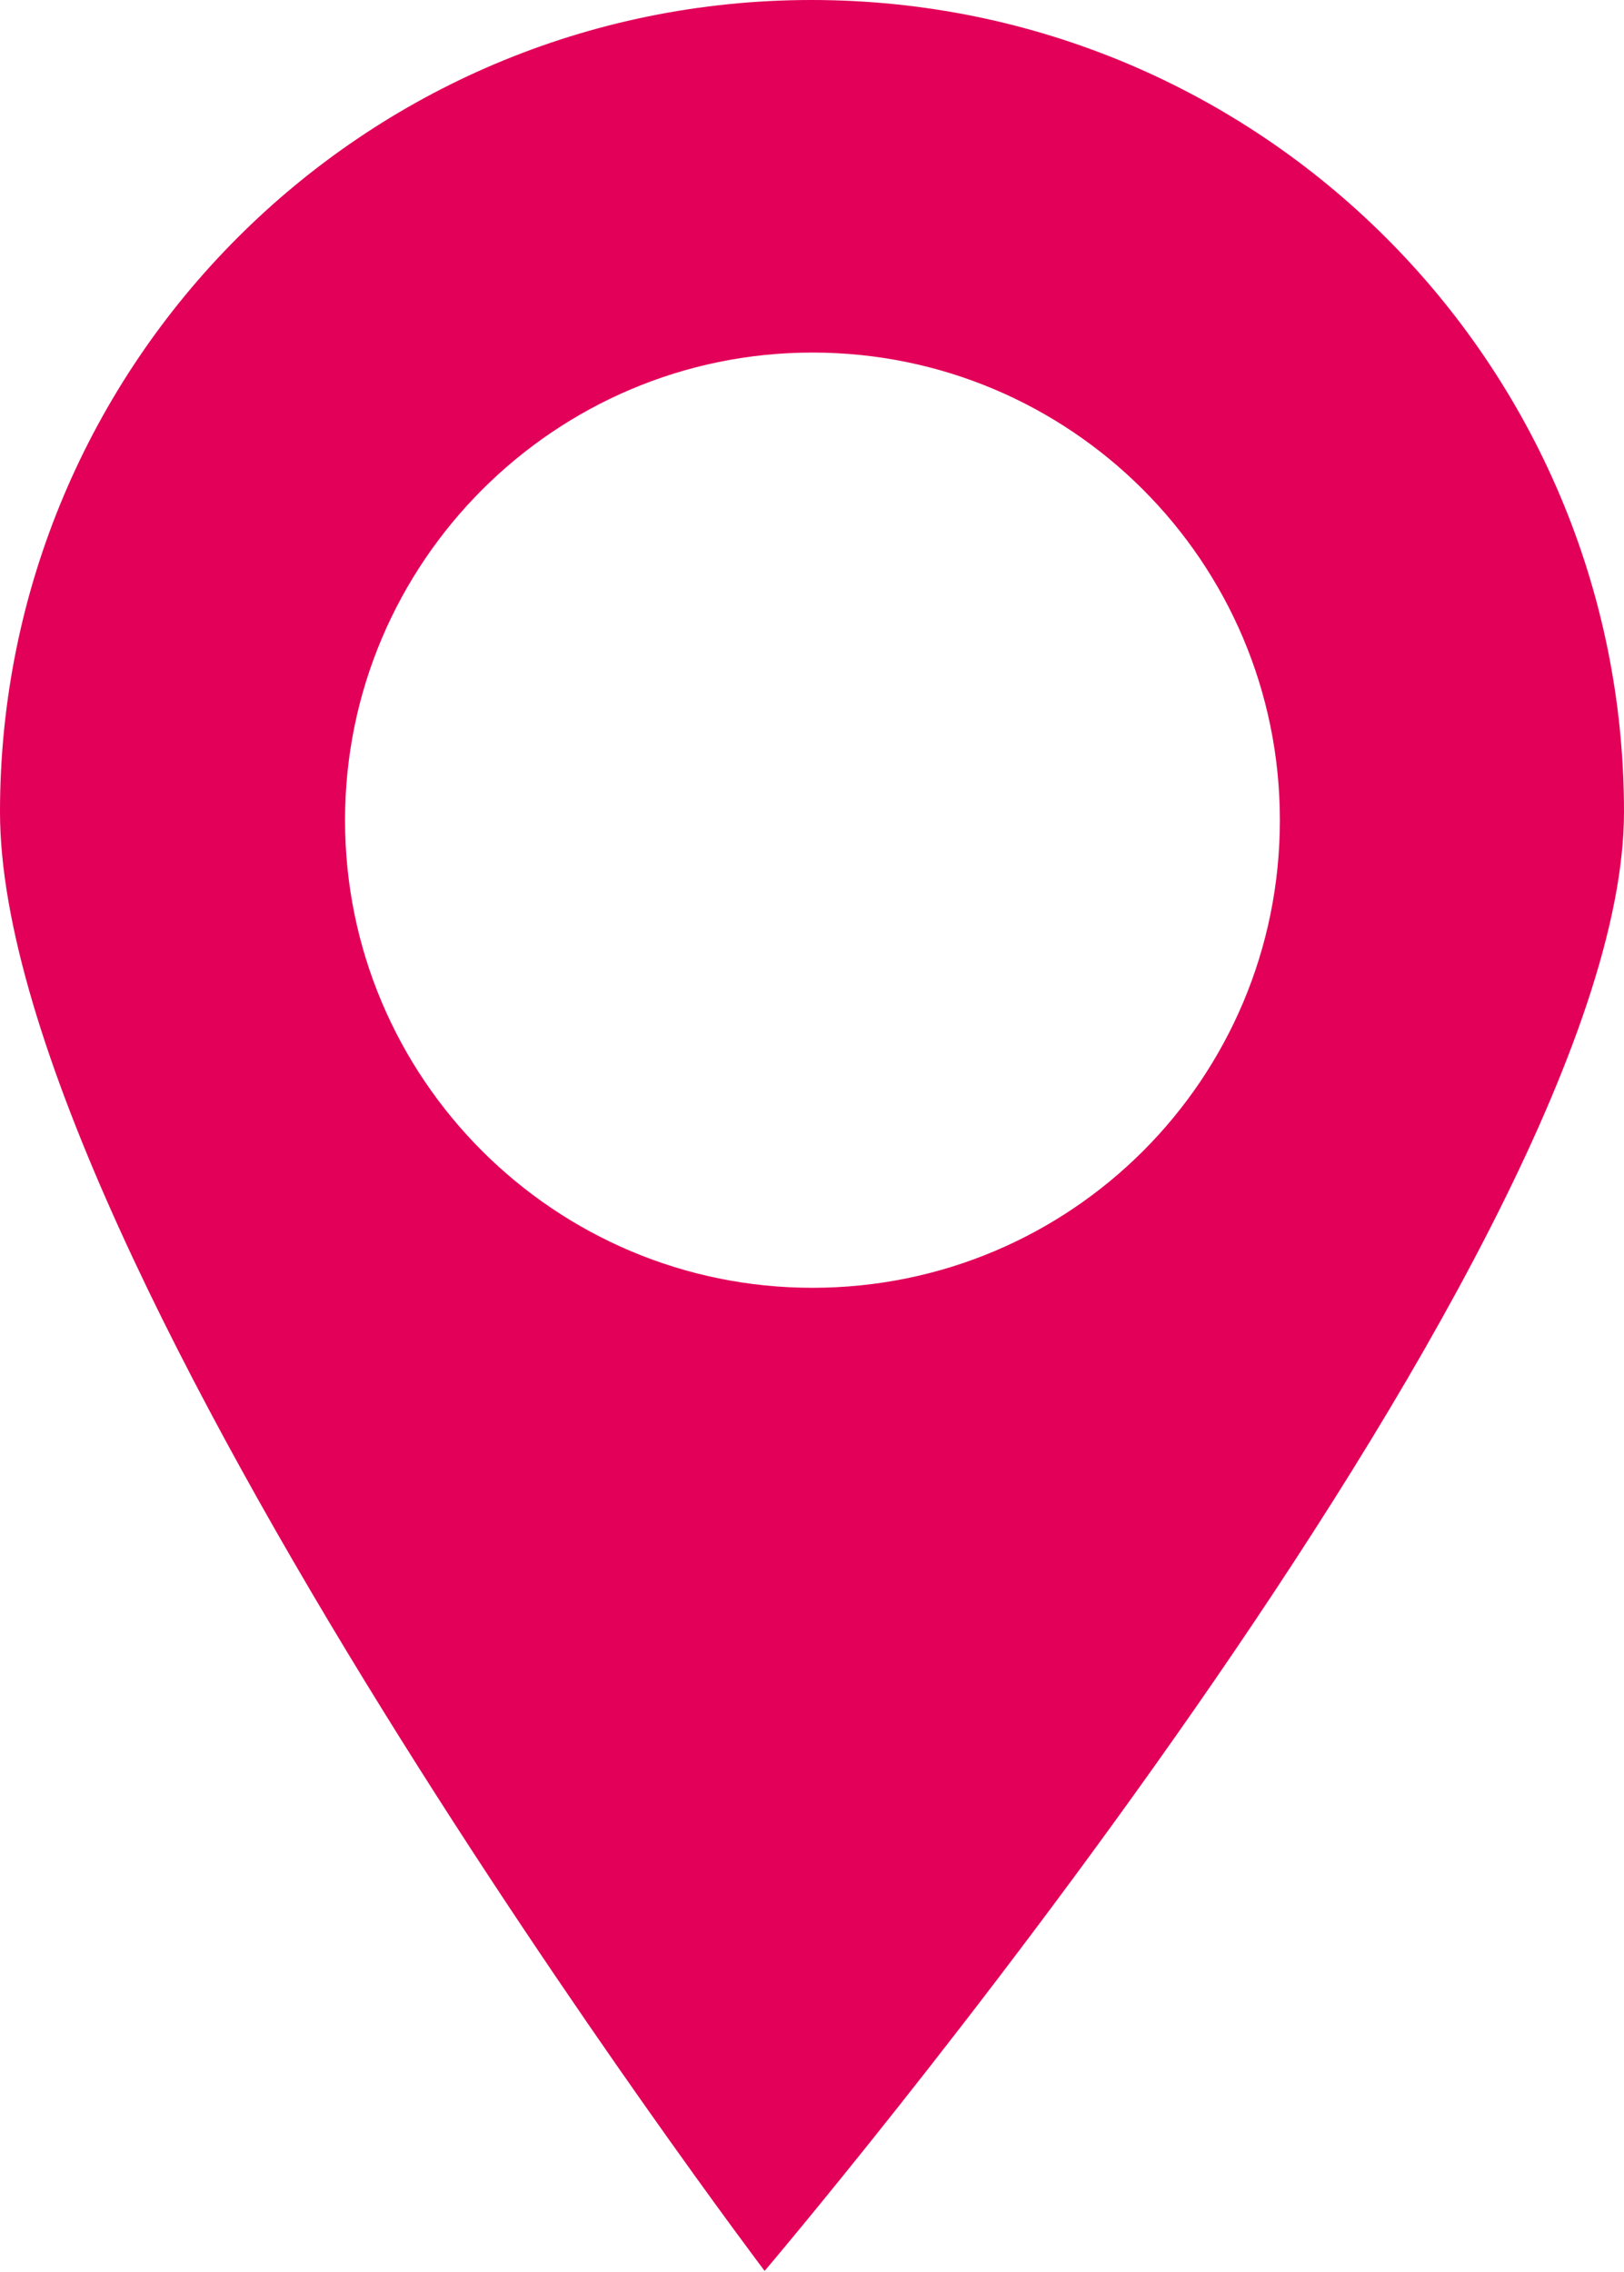
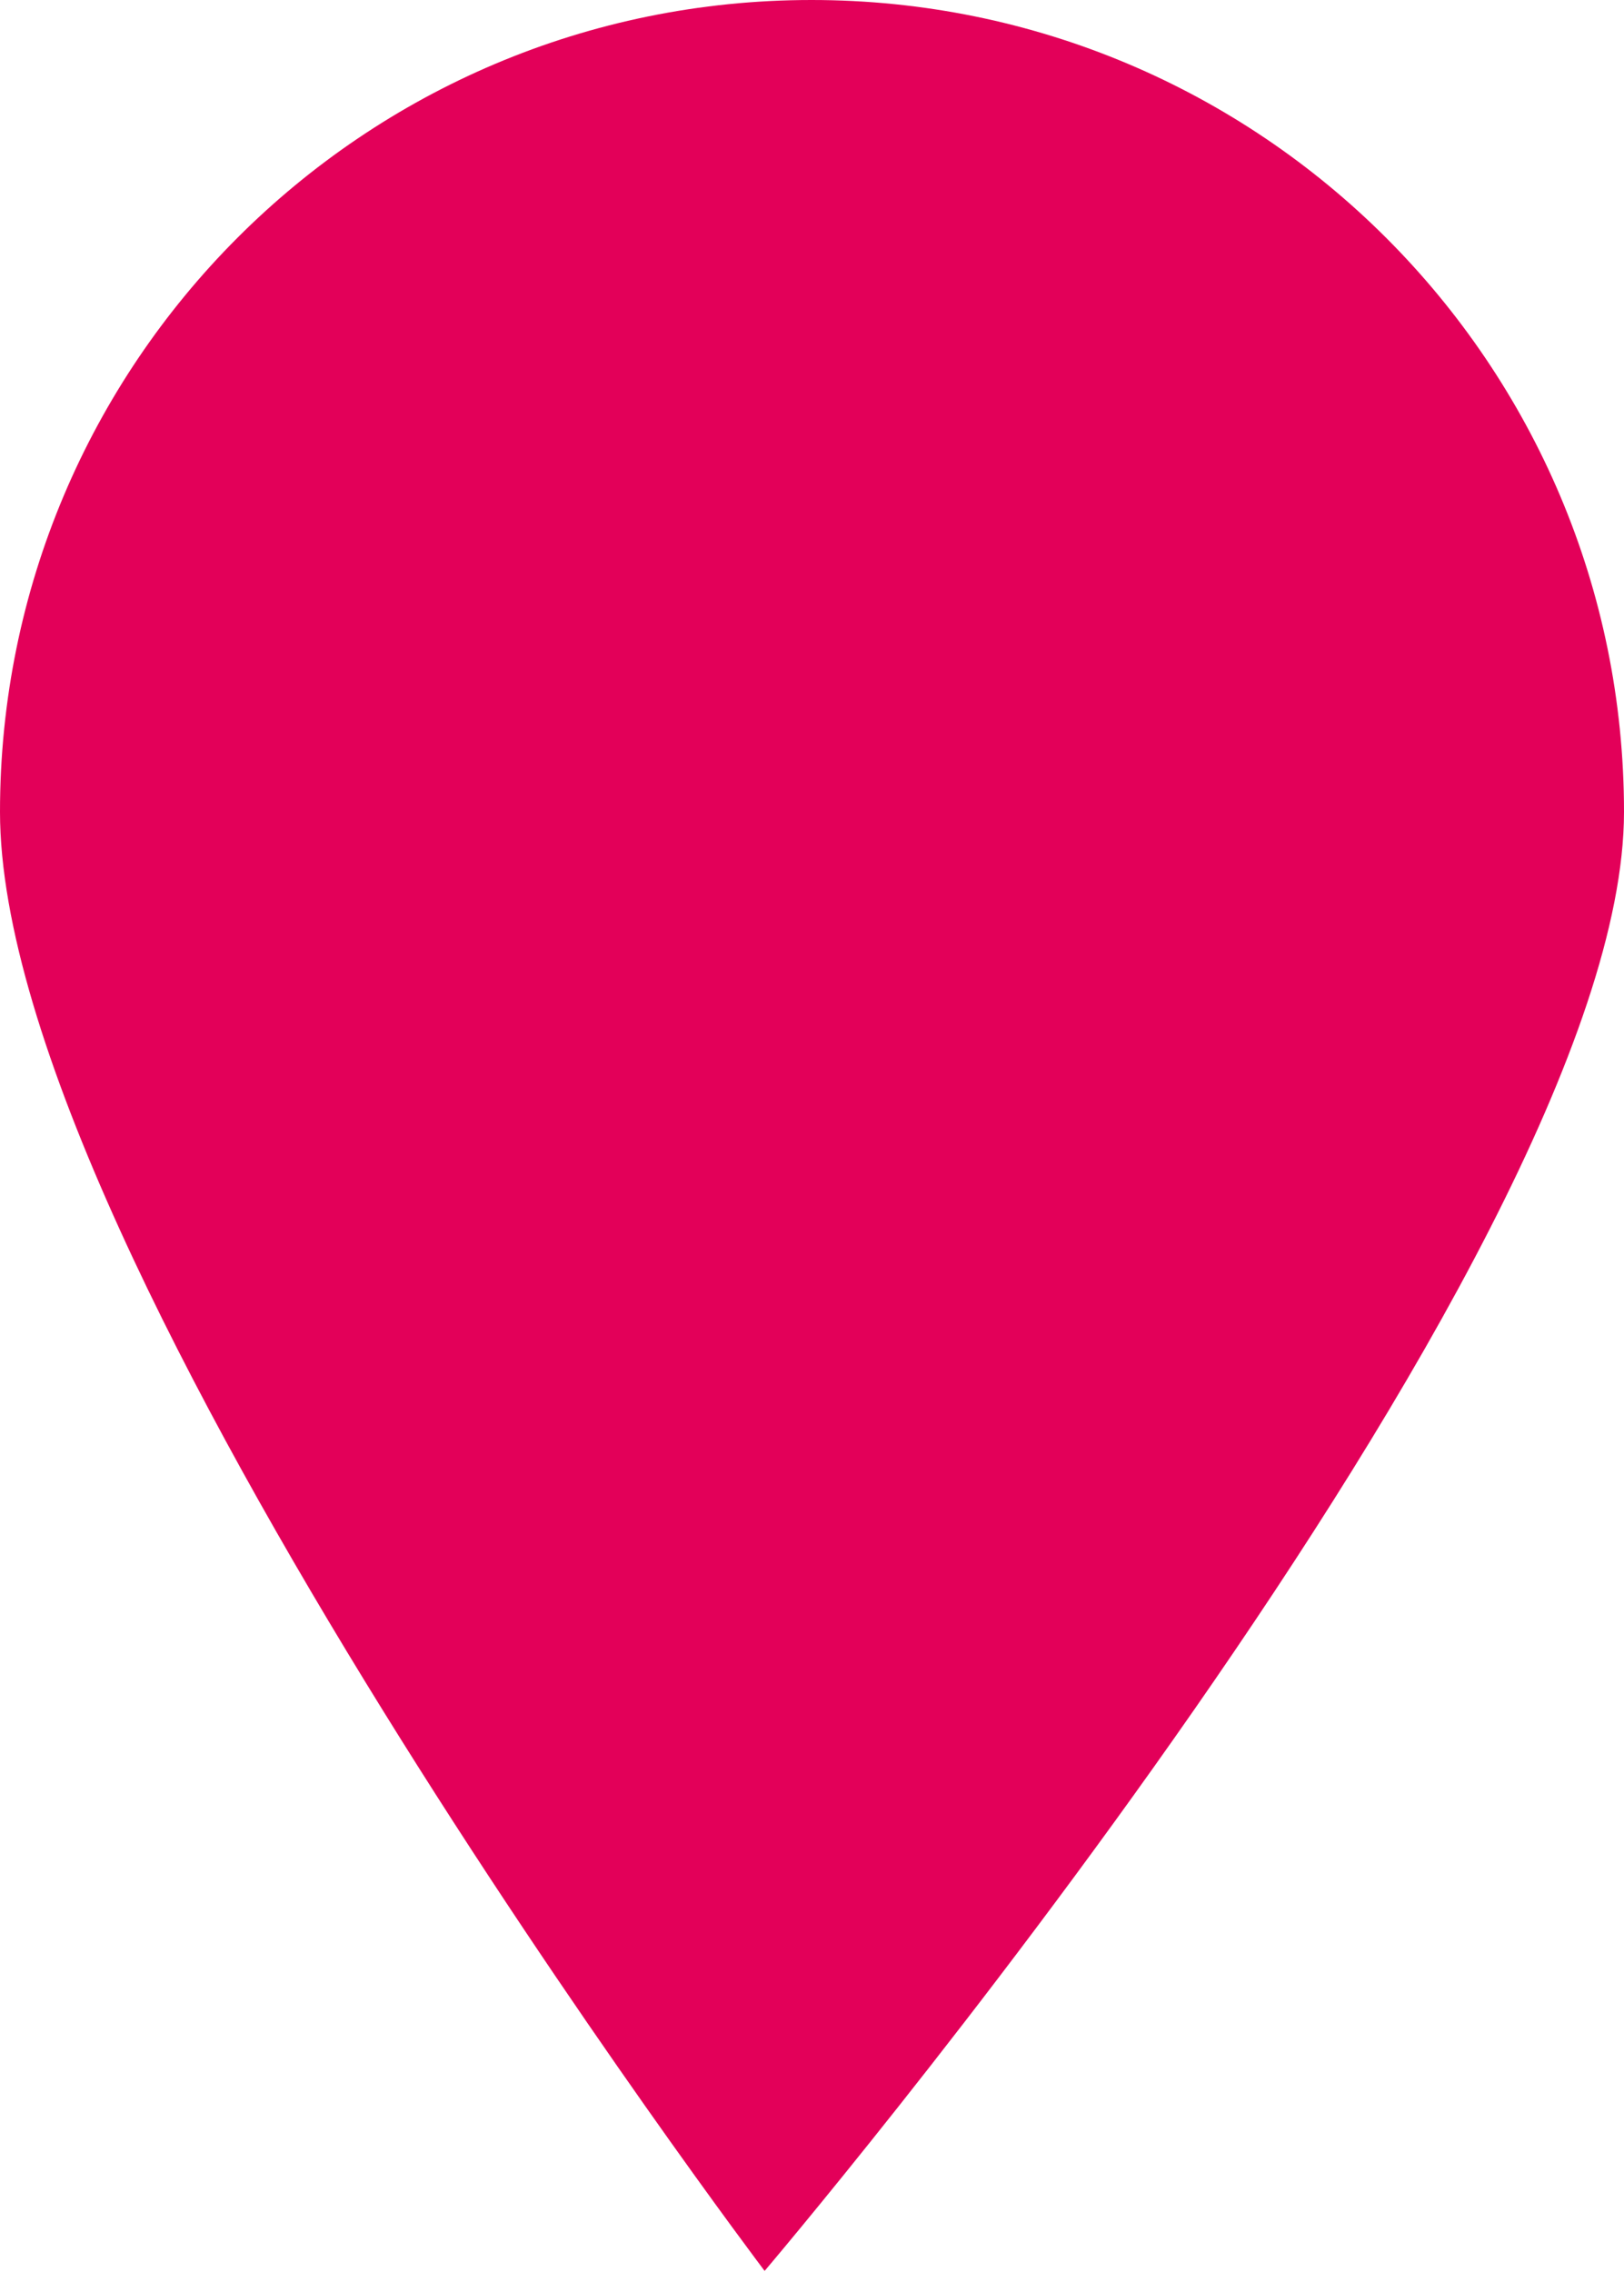
<svg xmlns="http://www.w3.org/2000/svg" id="Capa_2" data-name="Capa 2" viewBox="0 0 17.65 24.68">
  <defs>
    <style>
      .cls-1 {
        fill: #e30059;
      }
    </style>
  </defs>
  <g id="Capa_1-2" data-name="Capa 1">
-     <path class="cls-1" d="M17.65,8.82C17.65,3.95,13.7,0,8.82,0S0,3.95,0,8.82s8.31,15.85,8.31,15.85c0,0,9.34-10.98,9.34-15.85m-13.9,.09c0-2.8,2.28-5.08,5.08-5.08s5.08,2.27,5.08,5.08-2.27,5.08-5.08,5.08c-2.8,0-5.08-2.27-5.08-5.08" />
+     <path class="cls-1" d="M17.65,8.82C17.65,3.95,13.7,0,8.82,0S0,3.95,0,8.82s8.31,15.85,8.31,15.85c0,0,9.34-10.98,9.34-15.85c0-2.8,2.28-5.08,5.08-5.08s5.08,2.27,5.08,5.08-2.27,5.08-5.08,5.08c-2.8,0-5.08-2.27-5.08-5.08" />
  </g>
</svg>